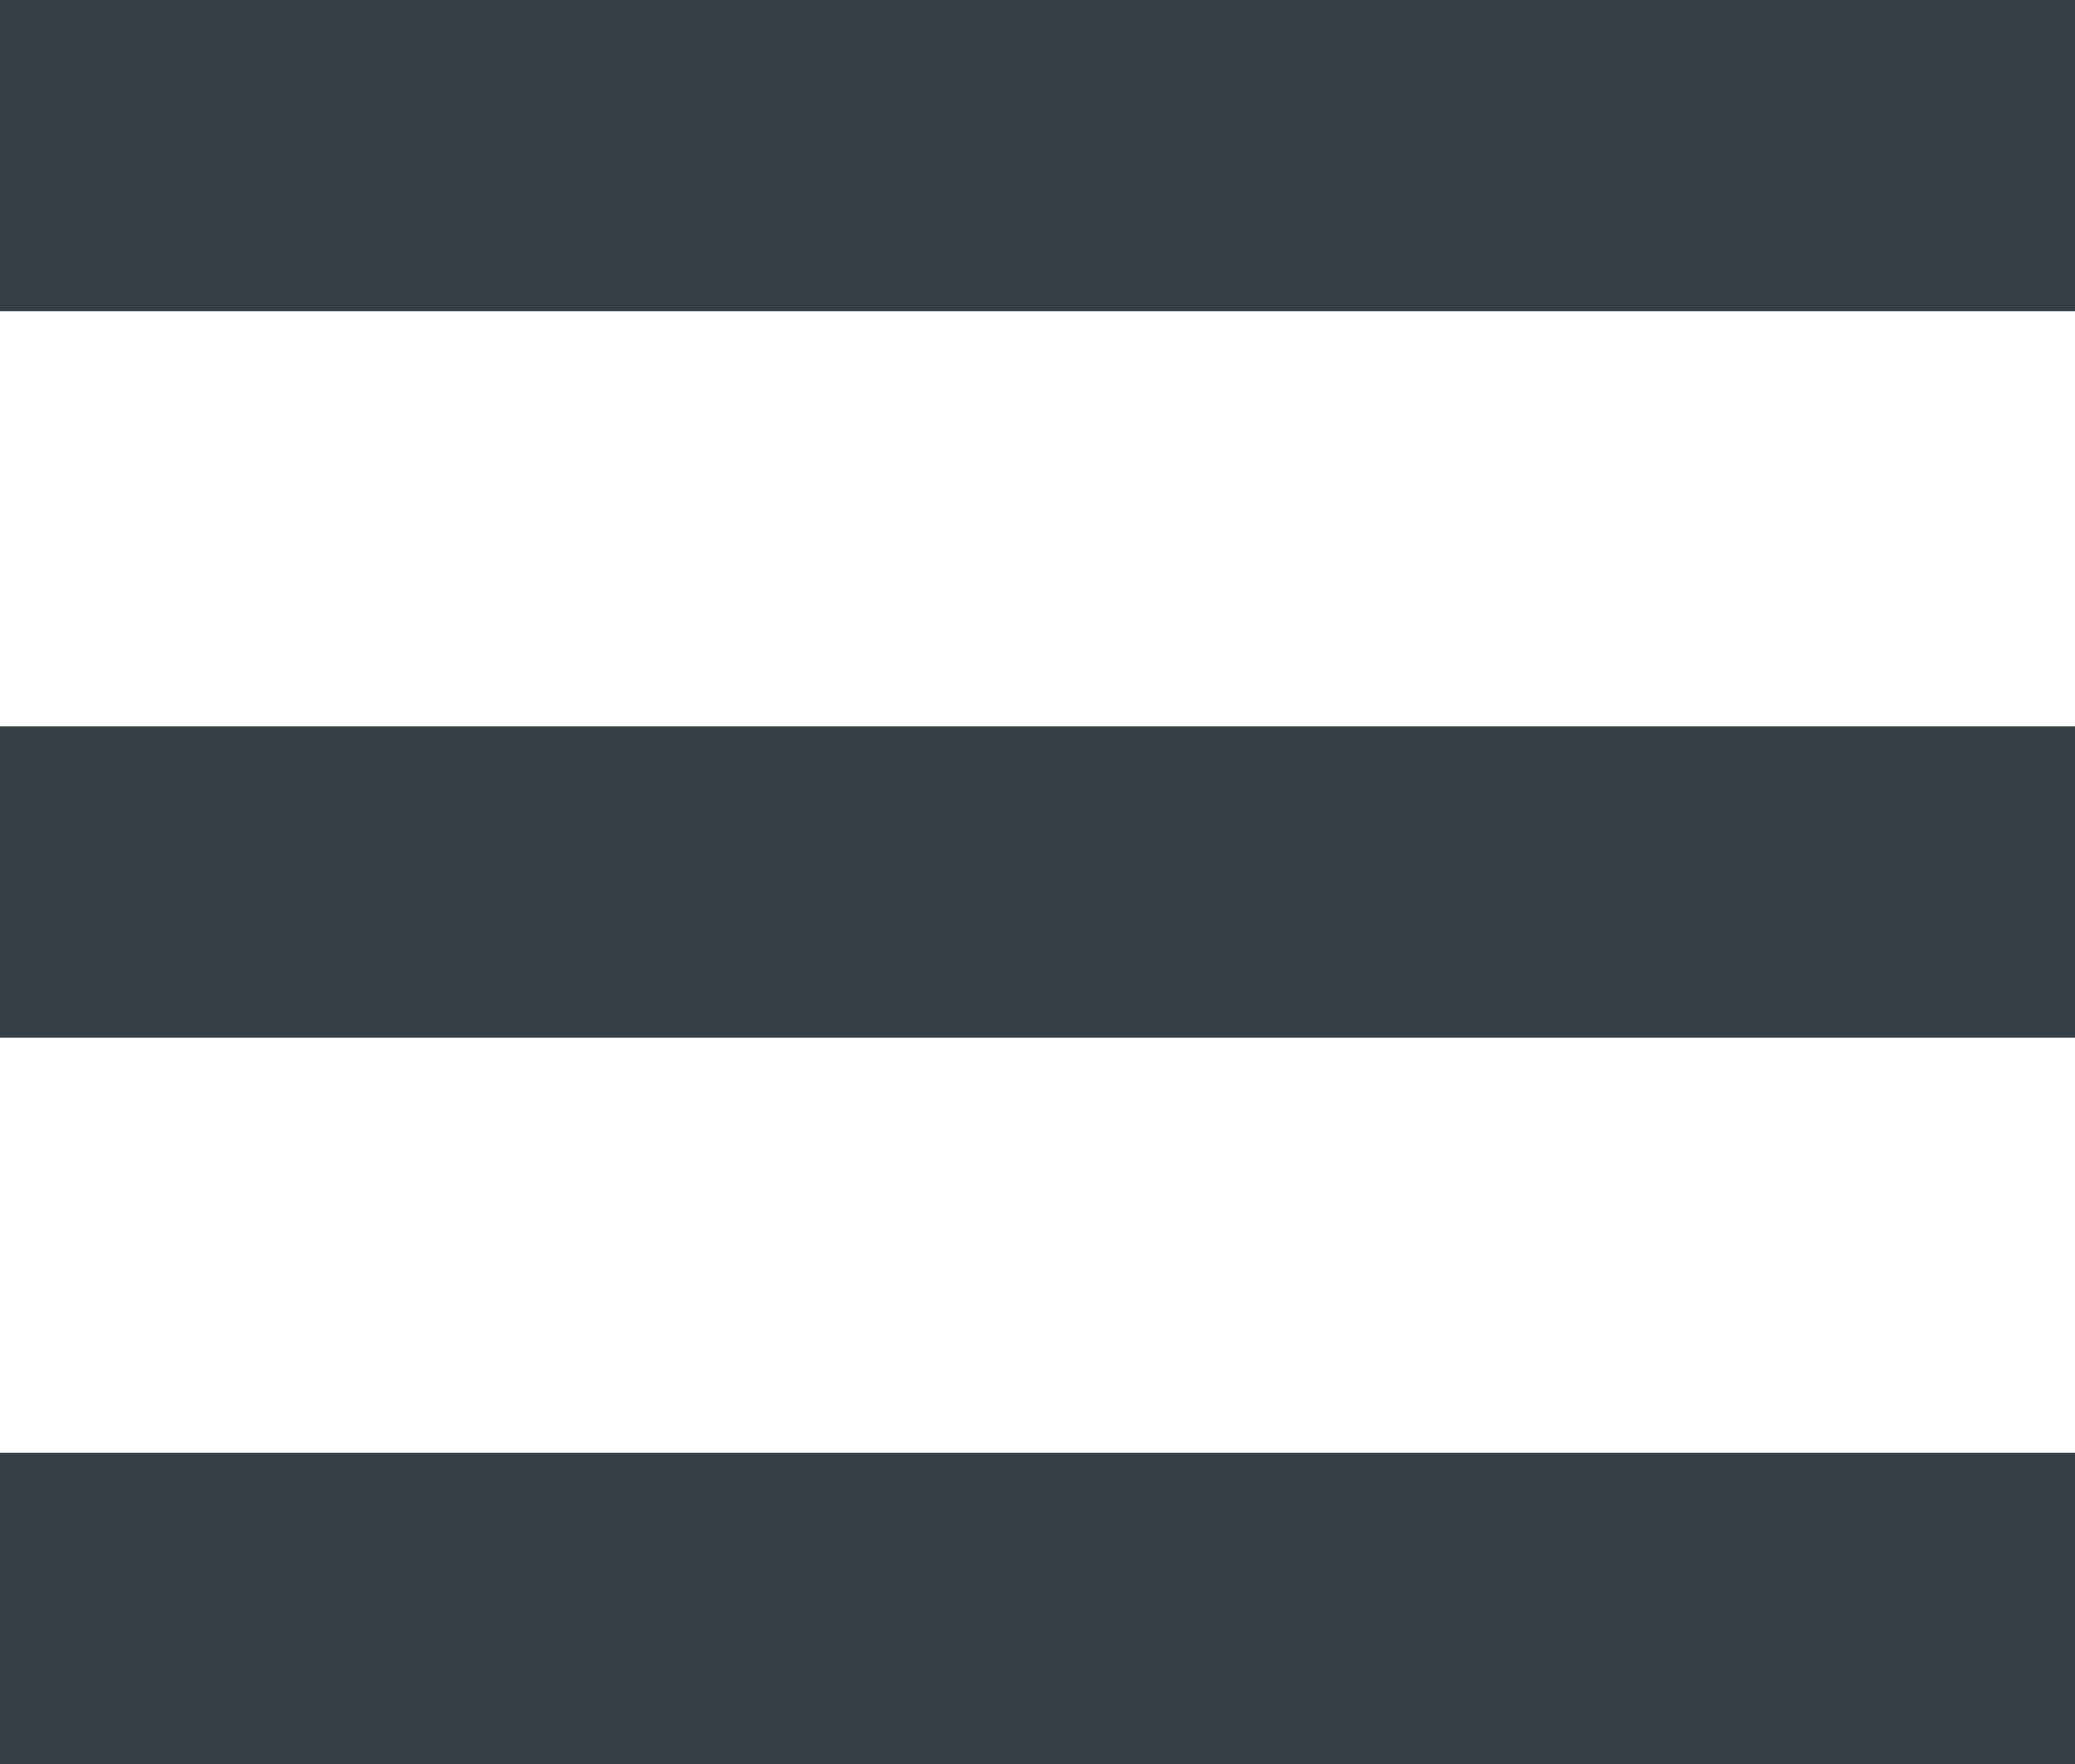
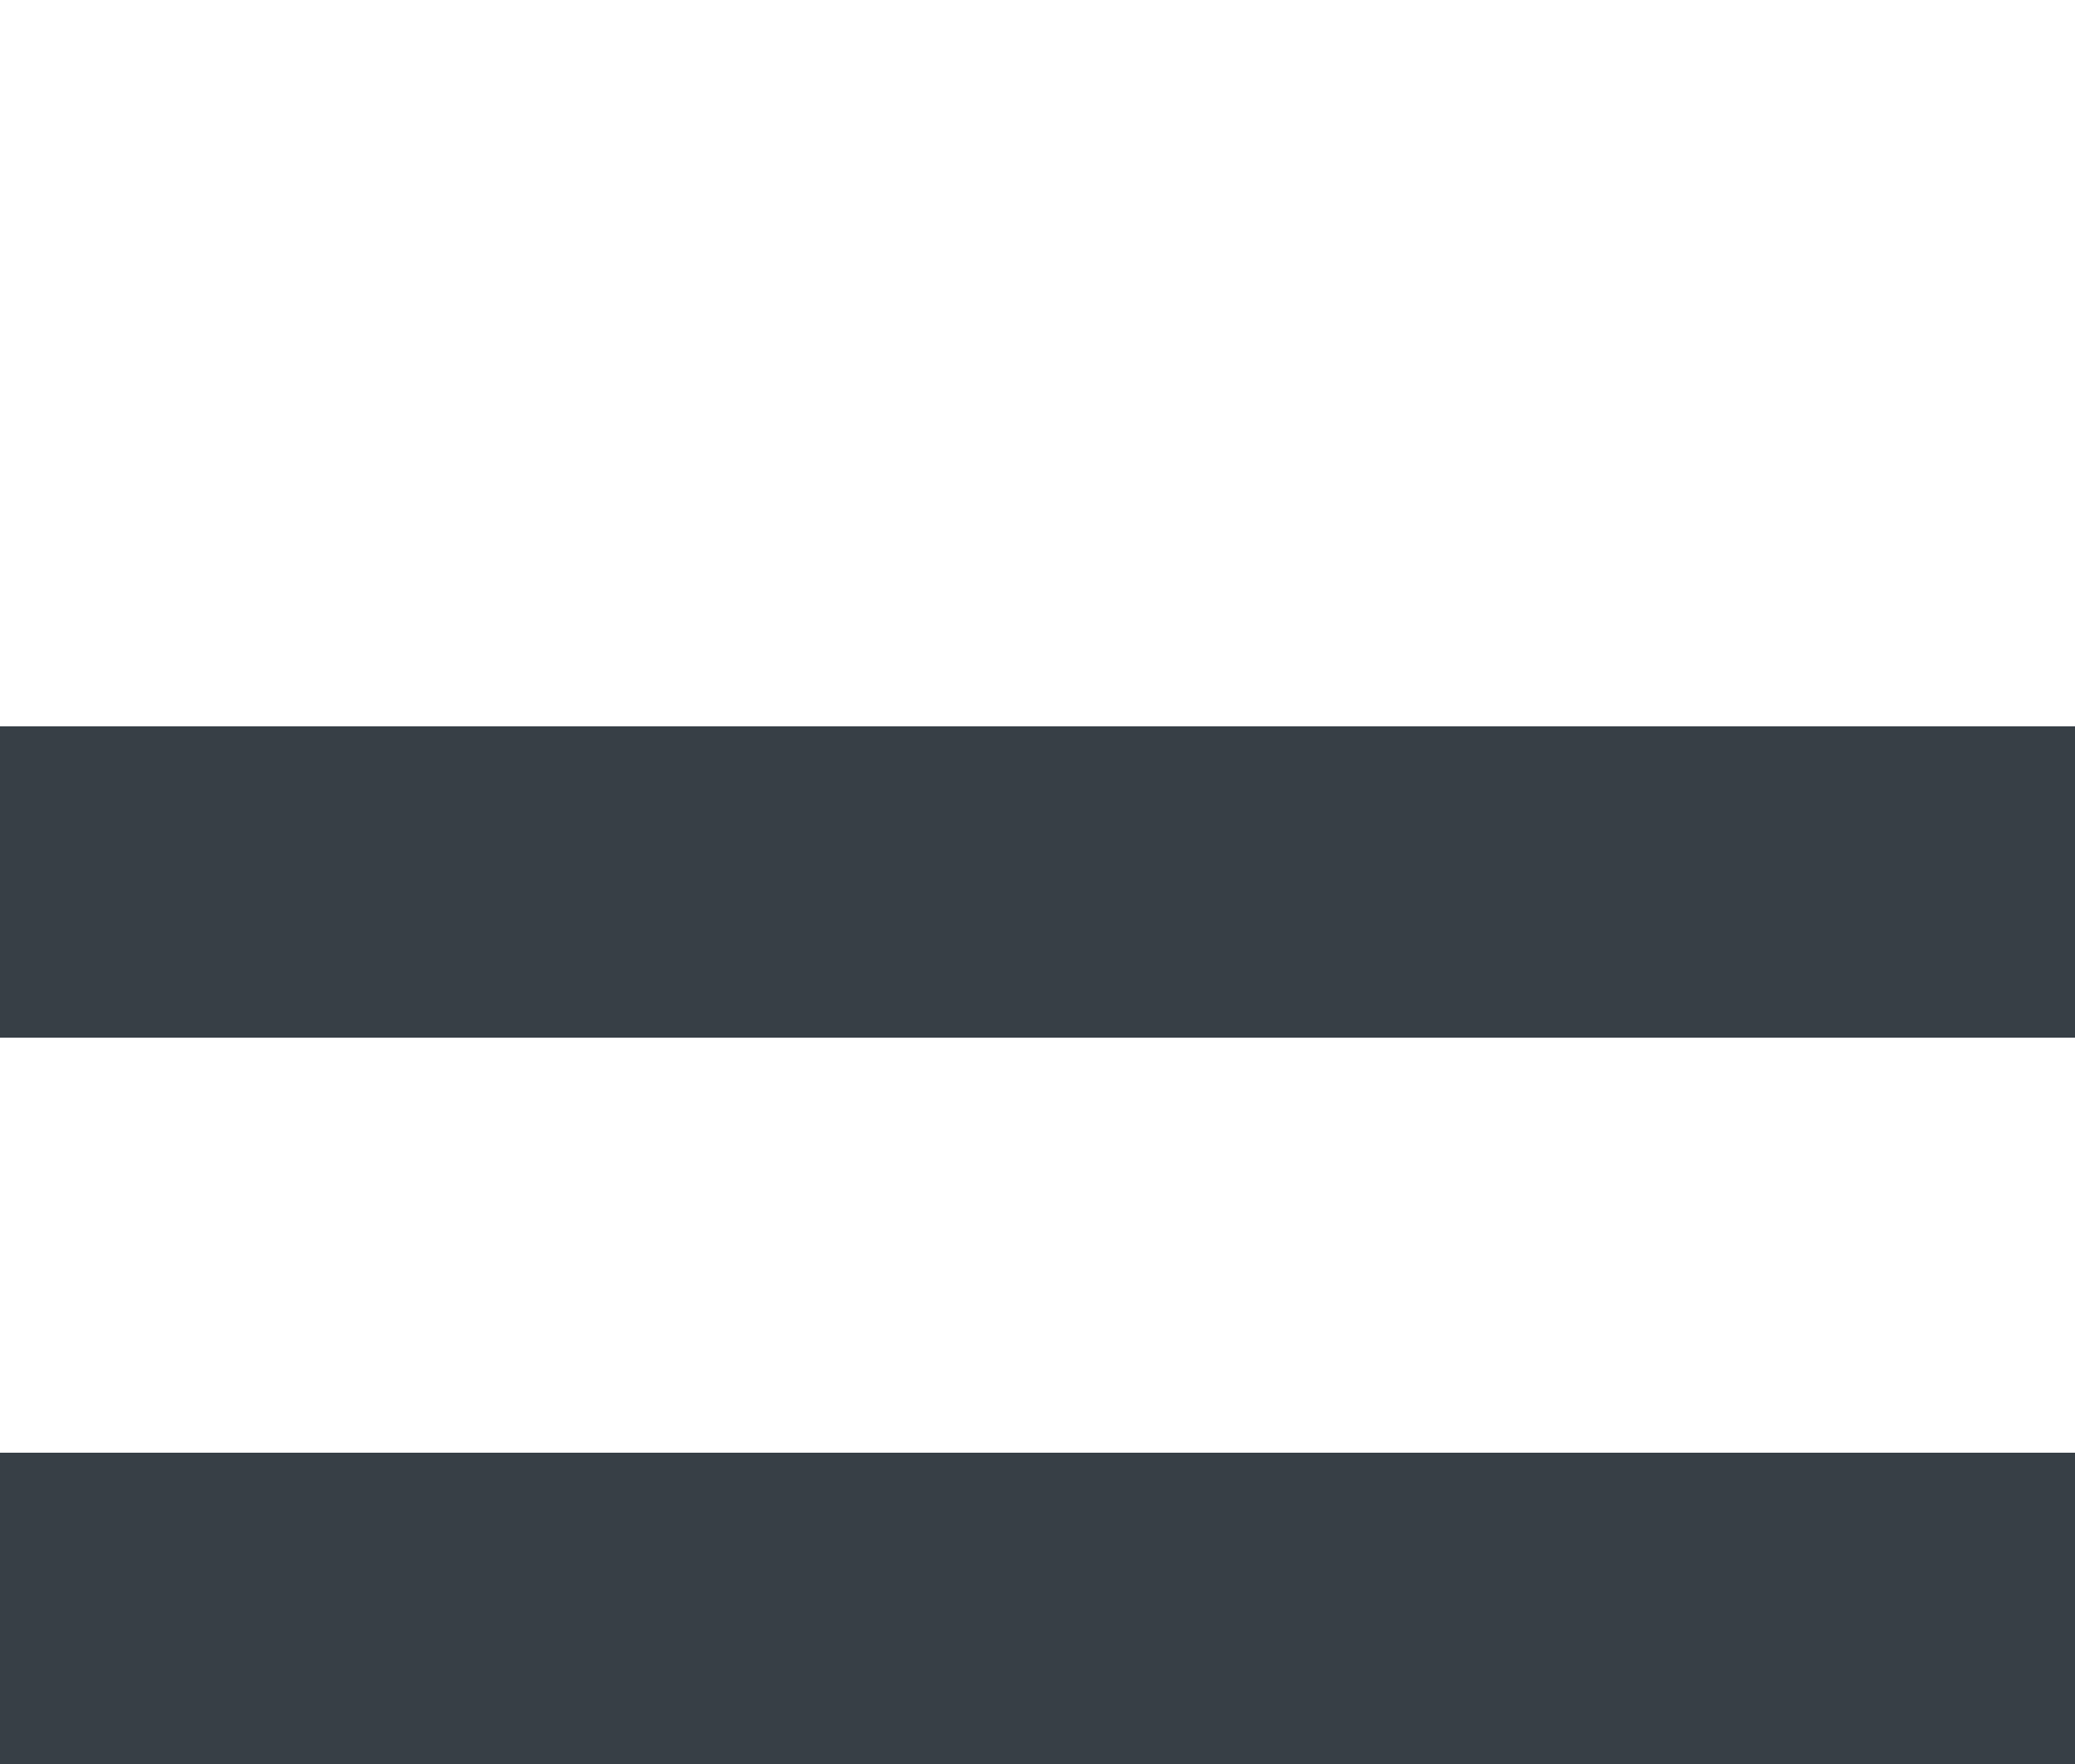
<svg xmlns="http://www.w3.org/2000/svg" width="20" height="17" viewBox="0 0 20 17" fill="none">
-   <line y1="1.5" x2="20" y2="1.5" stroke="#373F46" stroke-width="3" />
  <line y1="8.5" x2="20" y2="8.5" stroke="#373F46" stroke-width="3" />
  <line y1="15.5" x2="20" y2="15.5" stroke="#373F46" stroke-width="3" />
</svg>